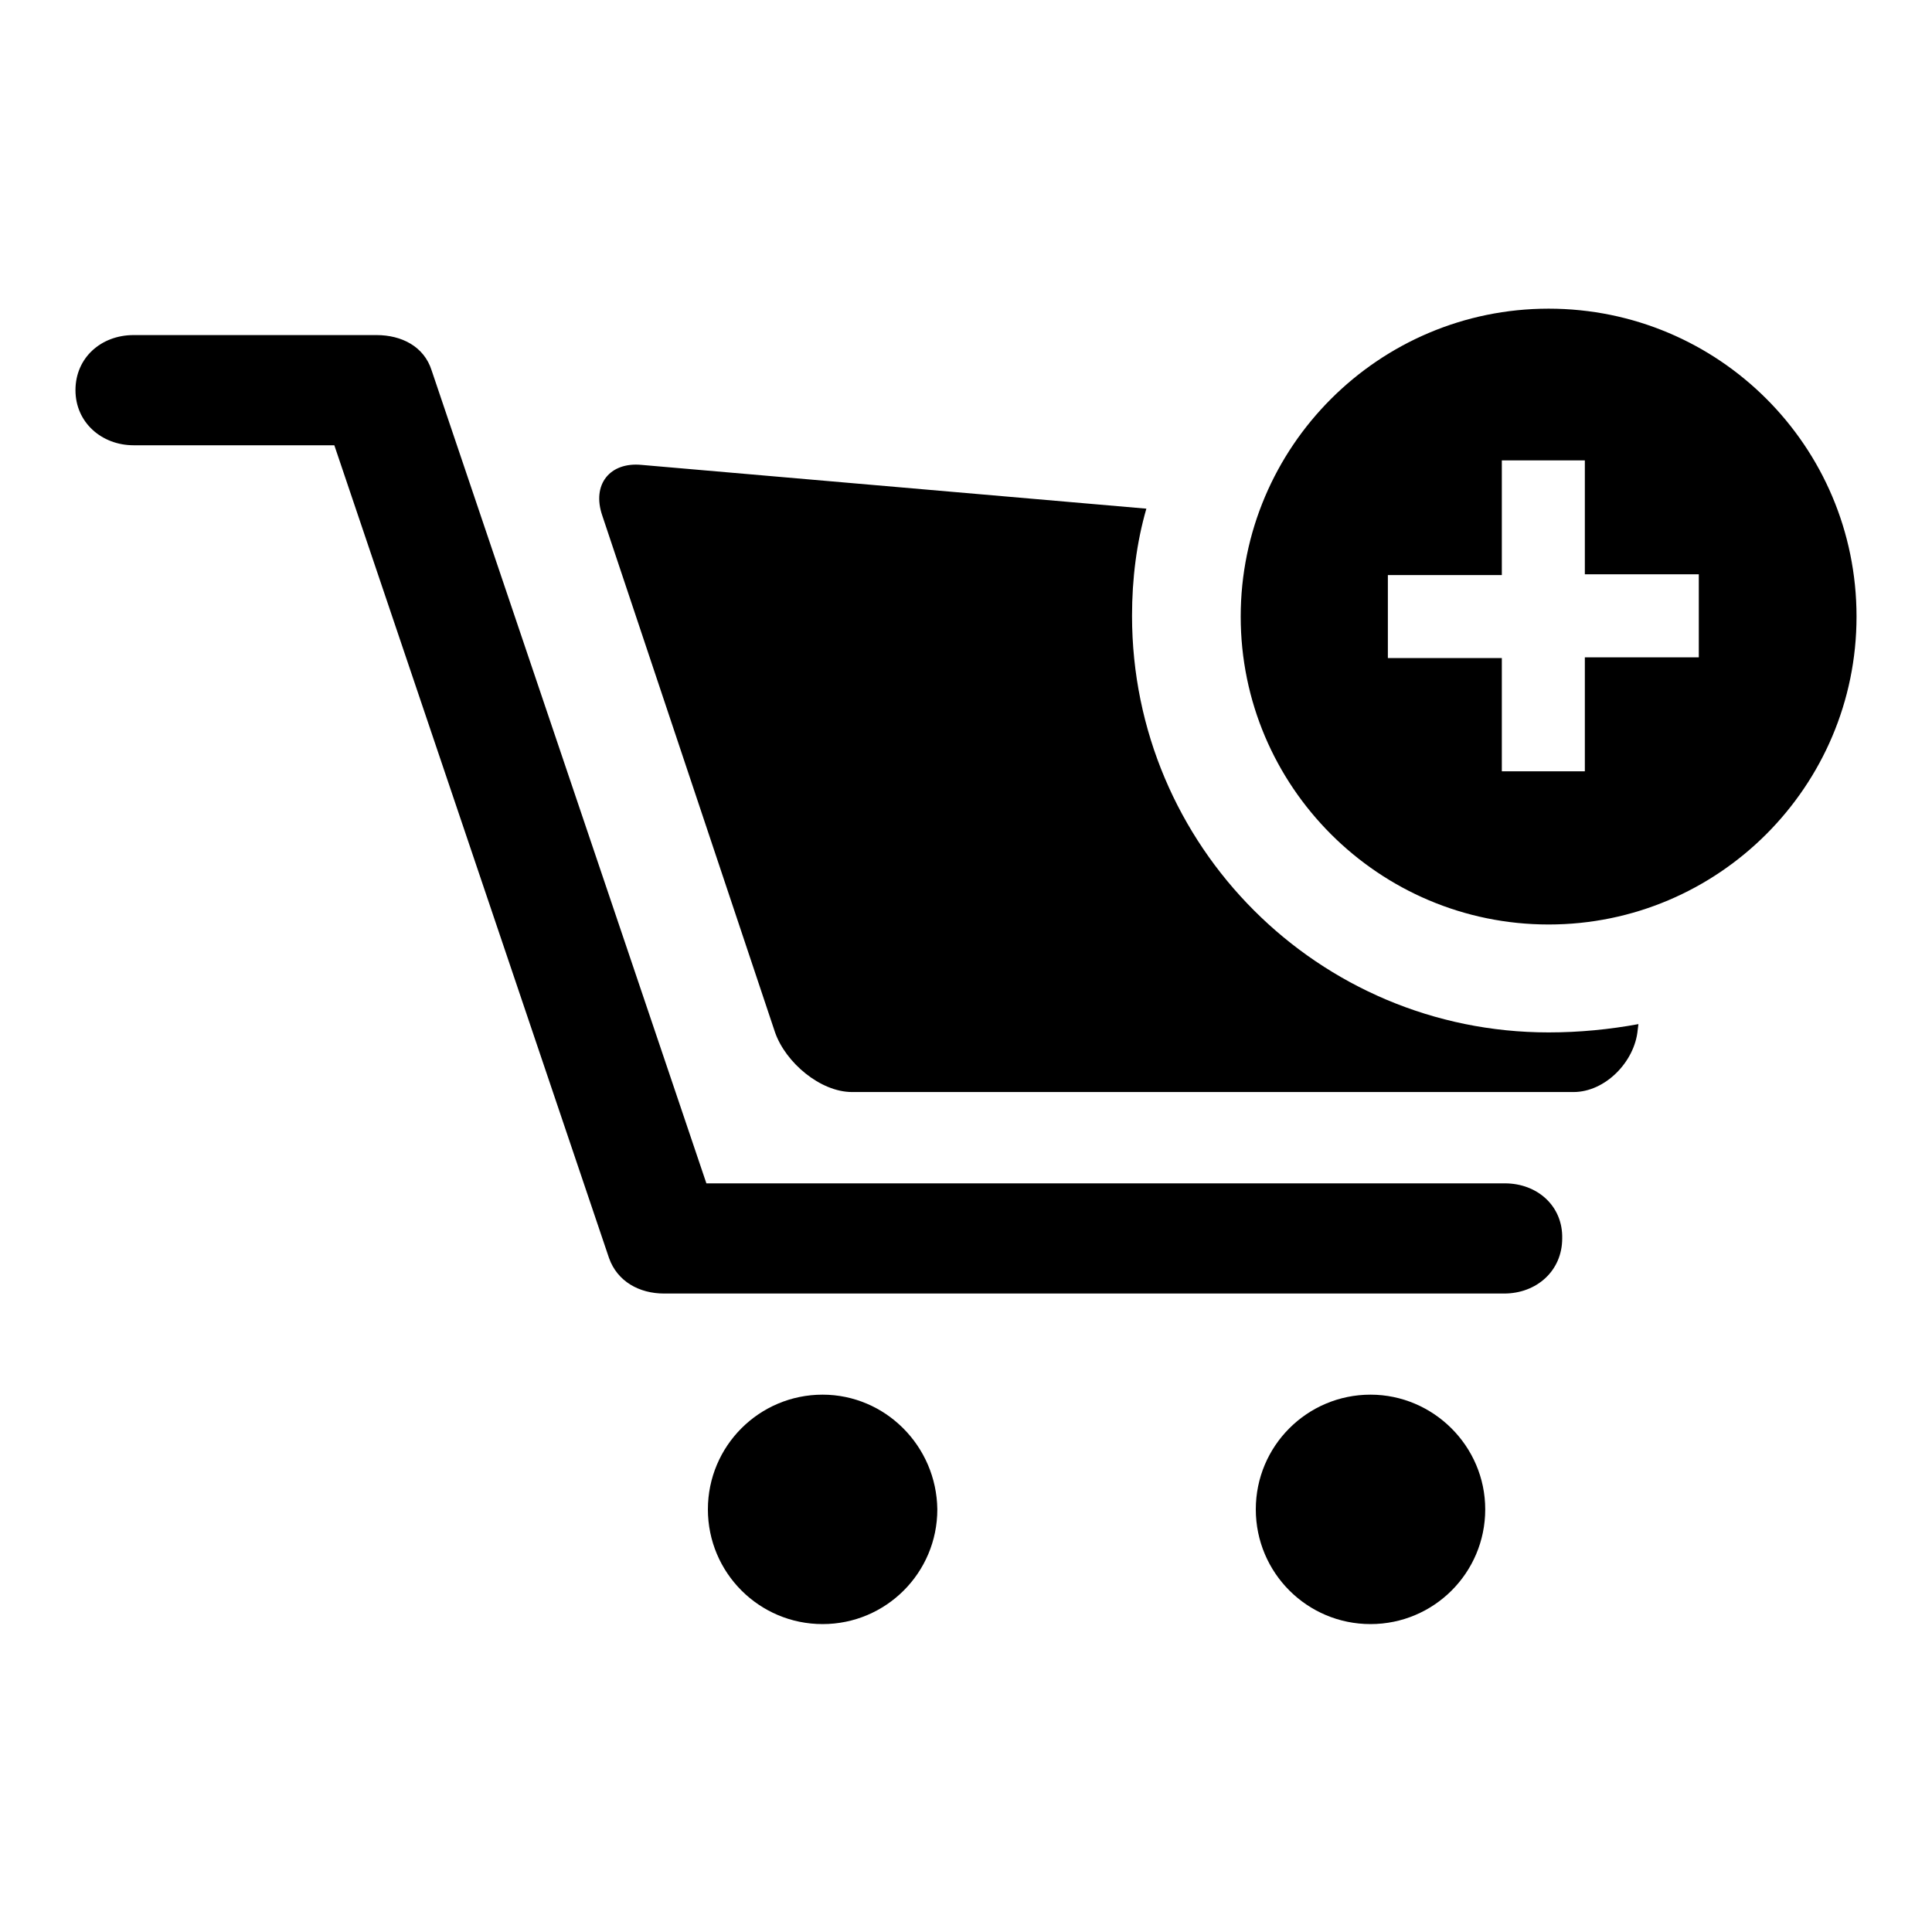
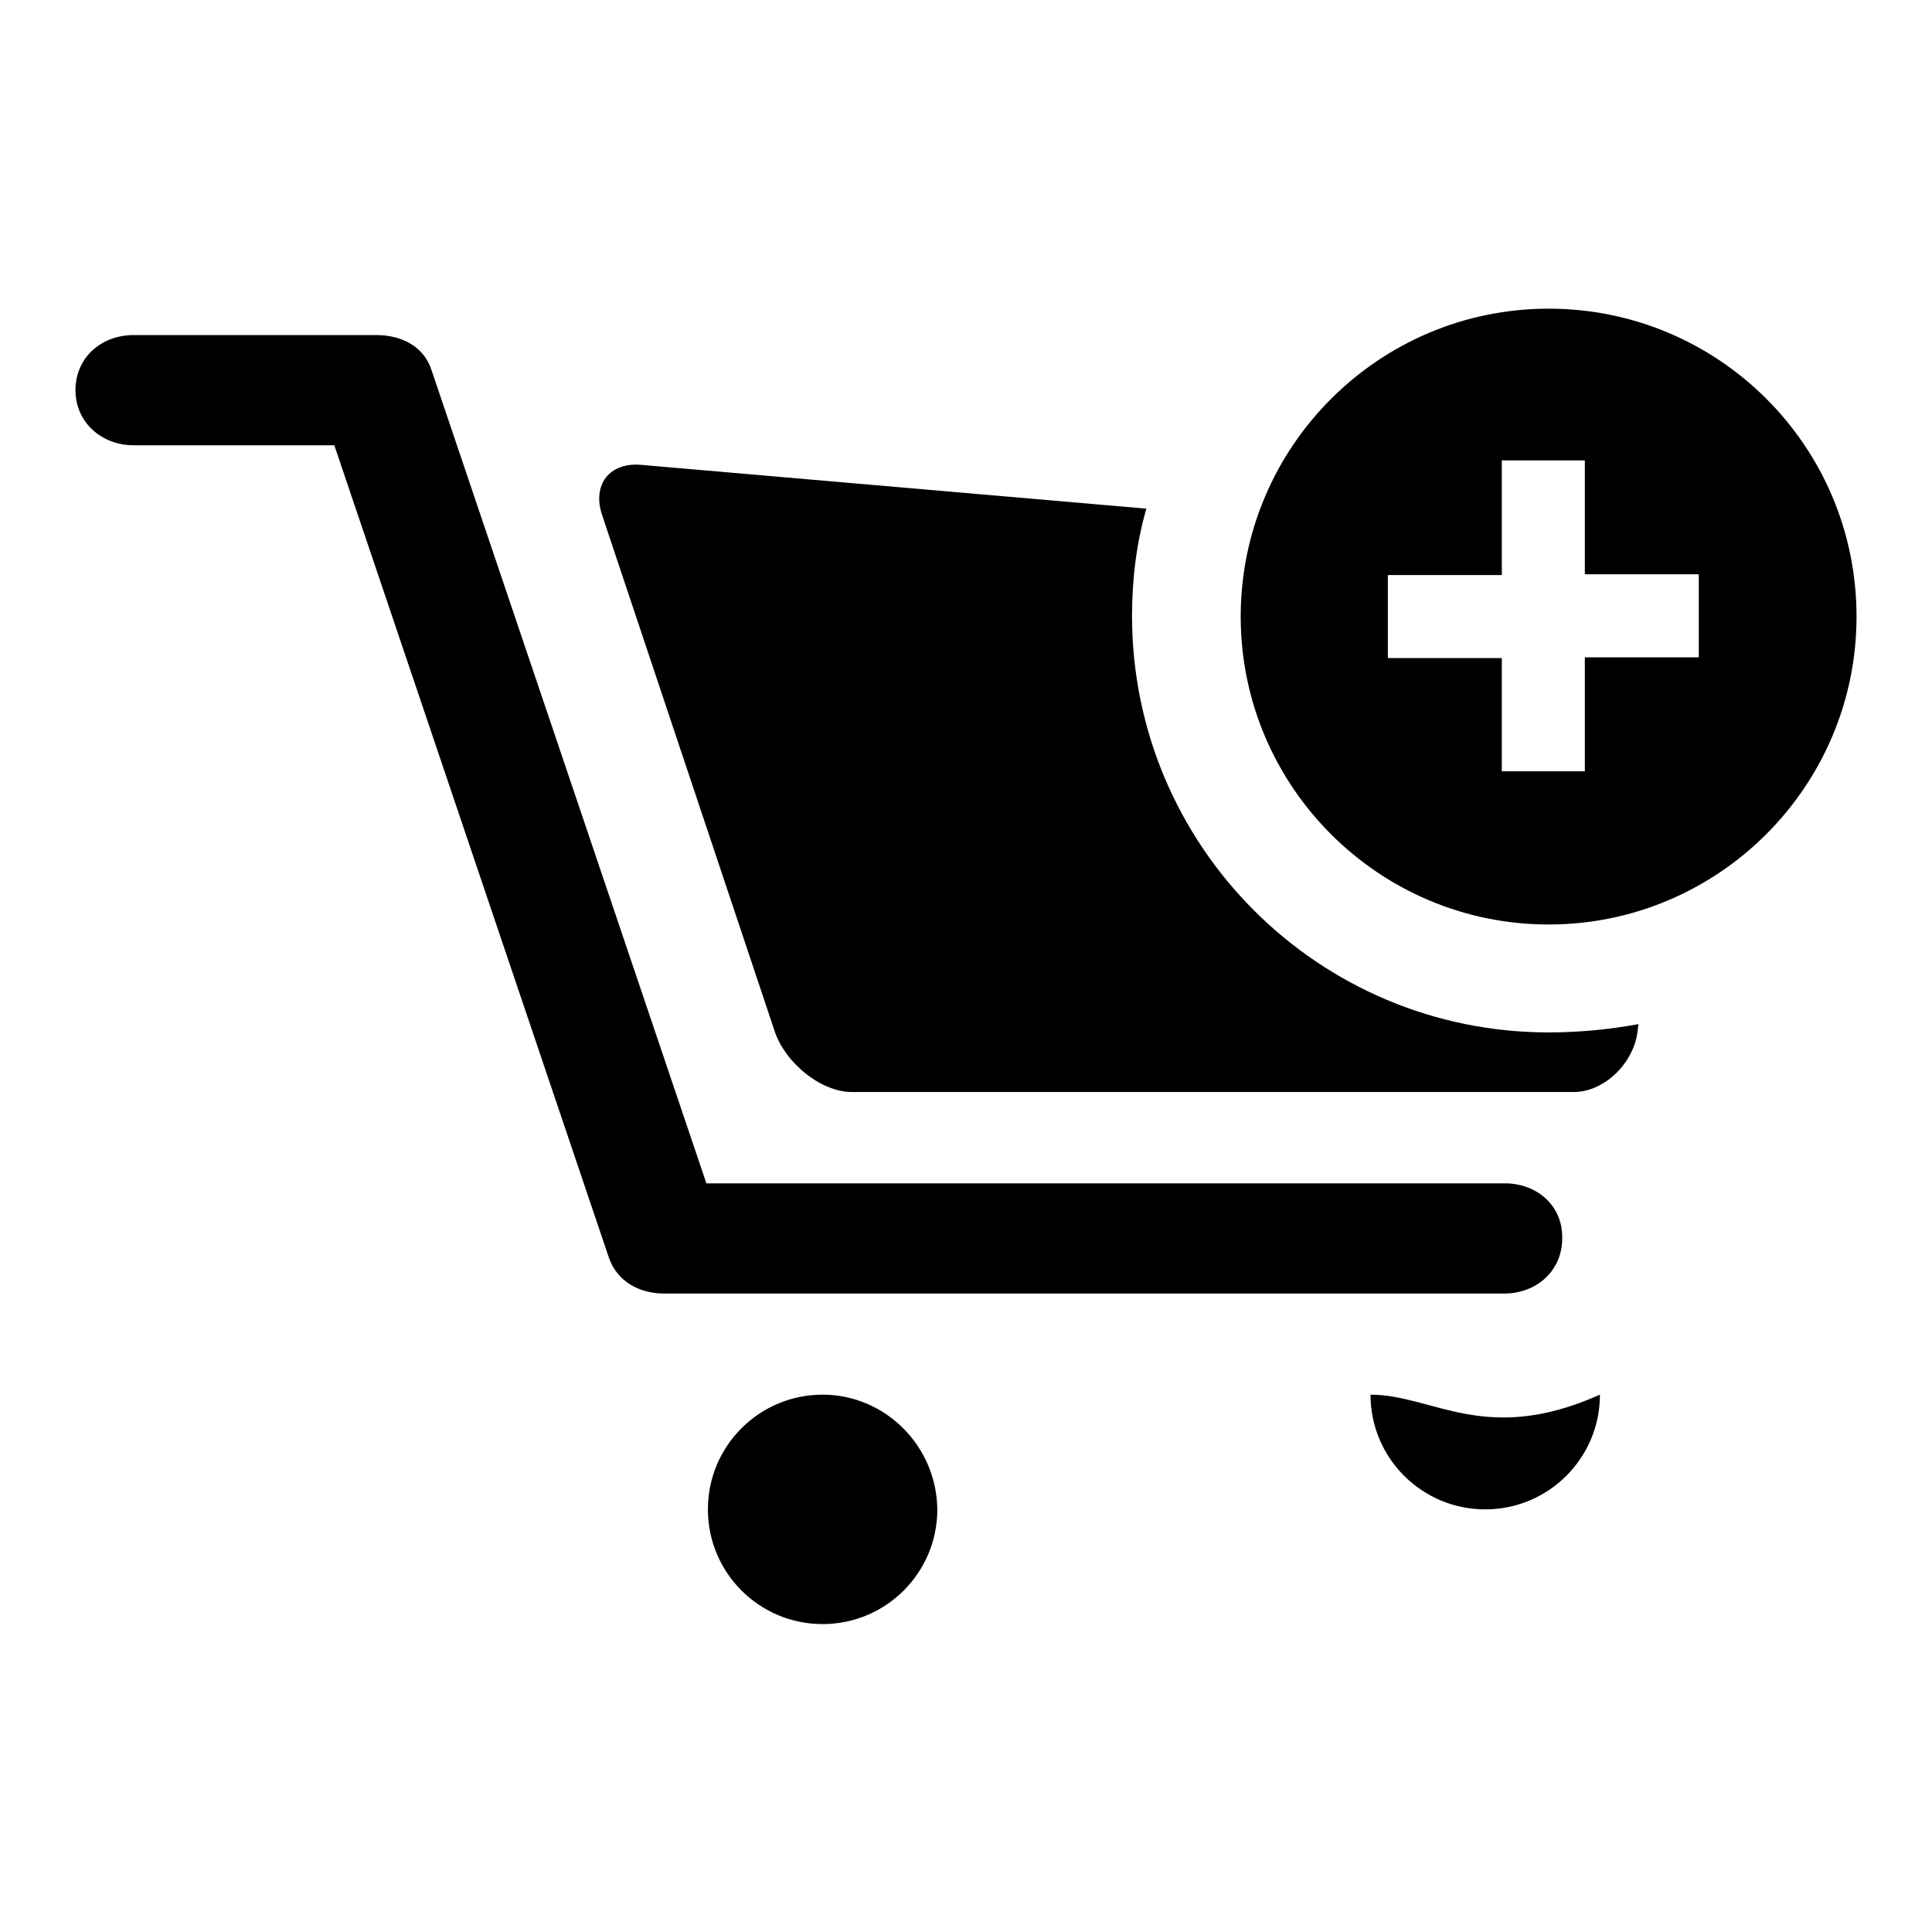
<svg xmlns="http://www.w3.org/2000/svg" version="1.1" x="0px" y="0px" viewBox="0 0 256 256" enable-background="new 0 0 256 256" xml:space="preserve">
  <g>
-     <path fill="#000000" d="M109,184.8c-8.4,0-15.2,6.8-15.2,15.2c0,8.4,6.8,15.2,15.2,15.2c8.4,0,15.2-6.8,15.2-15.2 C124.1,191.6,117.3,184.8,109,184.8z M205.2,136.8c-30.5,0-55.2-24.7-55.2-55.2c0-4.9,0.6-9.7,1.9-14.2L85,61.6 c-4.2-0.4-6.6,2.6-5.2,6.7l22.9,68.5c1.4,4,6,7.9,10.2,7.9h95.6c4.2,0,8.1-4,8.5-8.2l0.1-0.8C213.3,136.4,209.3,136.8,205.2,136.8z  M181.6,184.8c-8.4,0-15.2,6.8-15.2,15.2c0,8.4,6.8,15.2,15.2,15.2c8.4,0,15.2-6.8,15.2-15.2C196.8,191.6,189.9,184.8,181.6,184.8z  M199.4,156.8H93.6L57.2,49.1c-1-3.2-4-4.7-7.3-4.7H17.7c-4.3,0-7.7,3-7.7,7.3c0,4.3,3.5,7.3,7.7,7.3h26.6l36.4,107.7 c1.1,3.1,4,4.7,7.3,4.7h111.3c4.3,0,7.7-3,7.7-7.3C207.1,159.8,203.7,156.8,199.4,156.8z M205.2,40.9c-22.5,0-40.8,18.3-40.8,40.8 c0,22.5,18.3,40.8,40.8,40.8c22.5,0,40.8-18.3,40.8-40.8C246,59.1,227.7,40.9,205.2,40.9z M183.9,87.2v-11H199V61h11v15.1h15.1v11 H210v15.1h-11V87.2H183.9z" />
+     <path fill="#000000" d="M109,184.8c-8.4,0-15.2,6.8-15.2,15.2c0,8.4,6.8,15.2,15.2,15.2c8.4,0,15.2-6.8,15.2-15.2 C124.1,191.6,117.3,184.8,109,184.8z M205.2,136.8c-30.5,0-55.2-24.7-55.2-55.2c0-4.9,0.6-9.7,1.9-14.2L85,61.6 c-4.2-0.4-6.6,2.6-5.2,6.7l22.9,68.5c1.4,4,6,7.9,10.2,7.9h95.6c4.2,0,8.1-4,8.5-8.2l0.1-0.8C213.3,136.4,209.3,136.8,205.2,136.8z  M181.6,184.8c0,8.4,6.8,15.2,15.2,15.2c8.4,0,15.2-6.8,15.2-15.2C196.8,191.6,189.9,184.8,181.6,184.8z  M199.4,156.8H93.6L57.2,49.1c-1-3.2-4-4.7-7.3-4.7H17.7c-4.3,0-7.7,3-7.7,7.3c0,4.3,3.5,7.3,7.7,7.3h26.6l36.4,107.7 c1.1,3.1,4,4.7,7.3,4.7h111.3c4.3,0,7.7-3,7.7-7.3C207.1,159.8,203.7,156.8,199.4,156.8z M205.2,40.9c-22.5,0-40.8,18.3-40.8,40.8 c0,22.5,18.3,40.8,40.8,40.8c22.5,0,40.8-18.3,40.8-40.8C246,59.1,227.7,40.9,205.2,40.9z M183.9,87.2v-11H199V61h11v15.1h15.1v11 H210v15.1h-11V87.2H183.9z" />
  </g>
</svg>